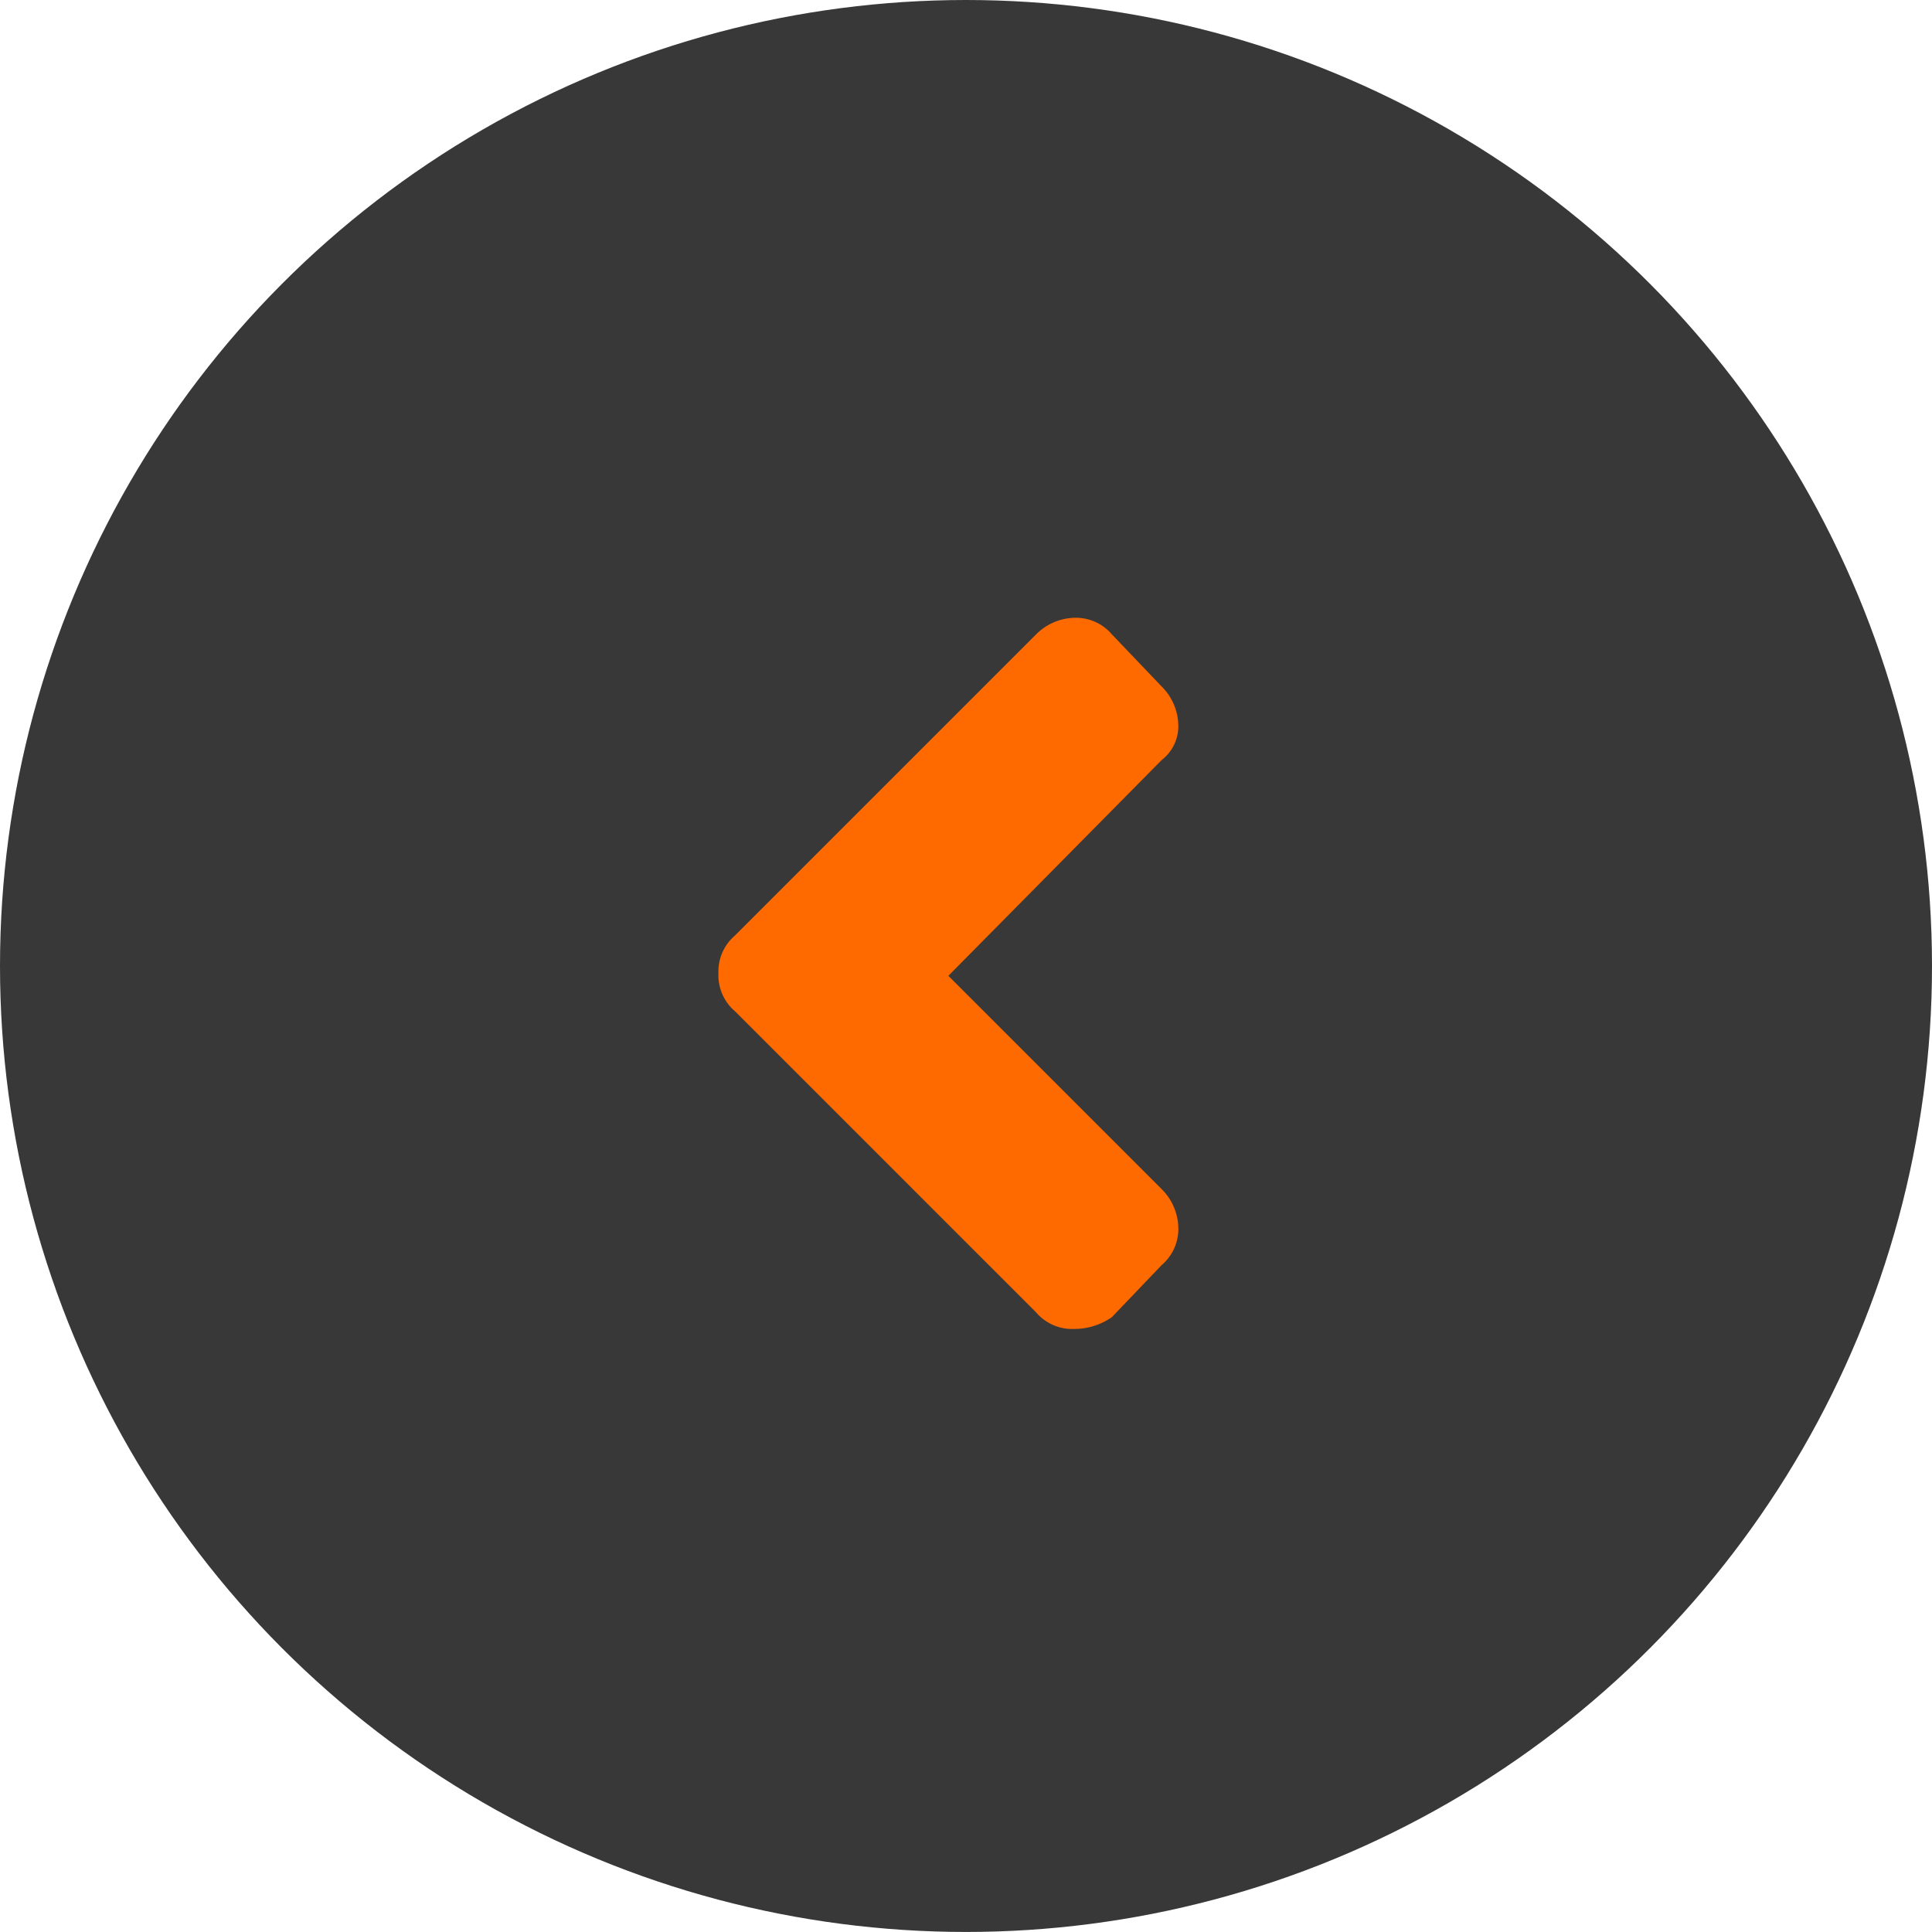
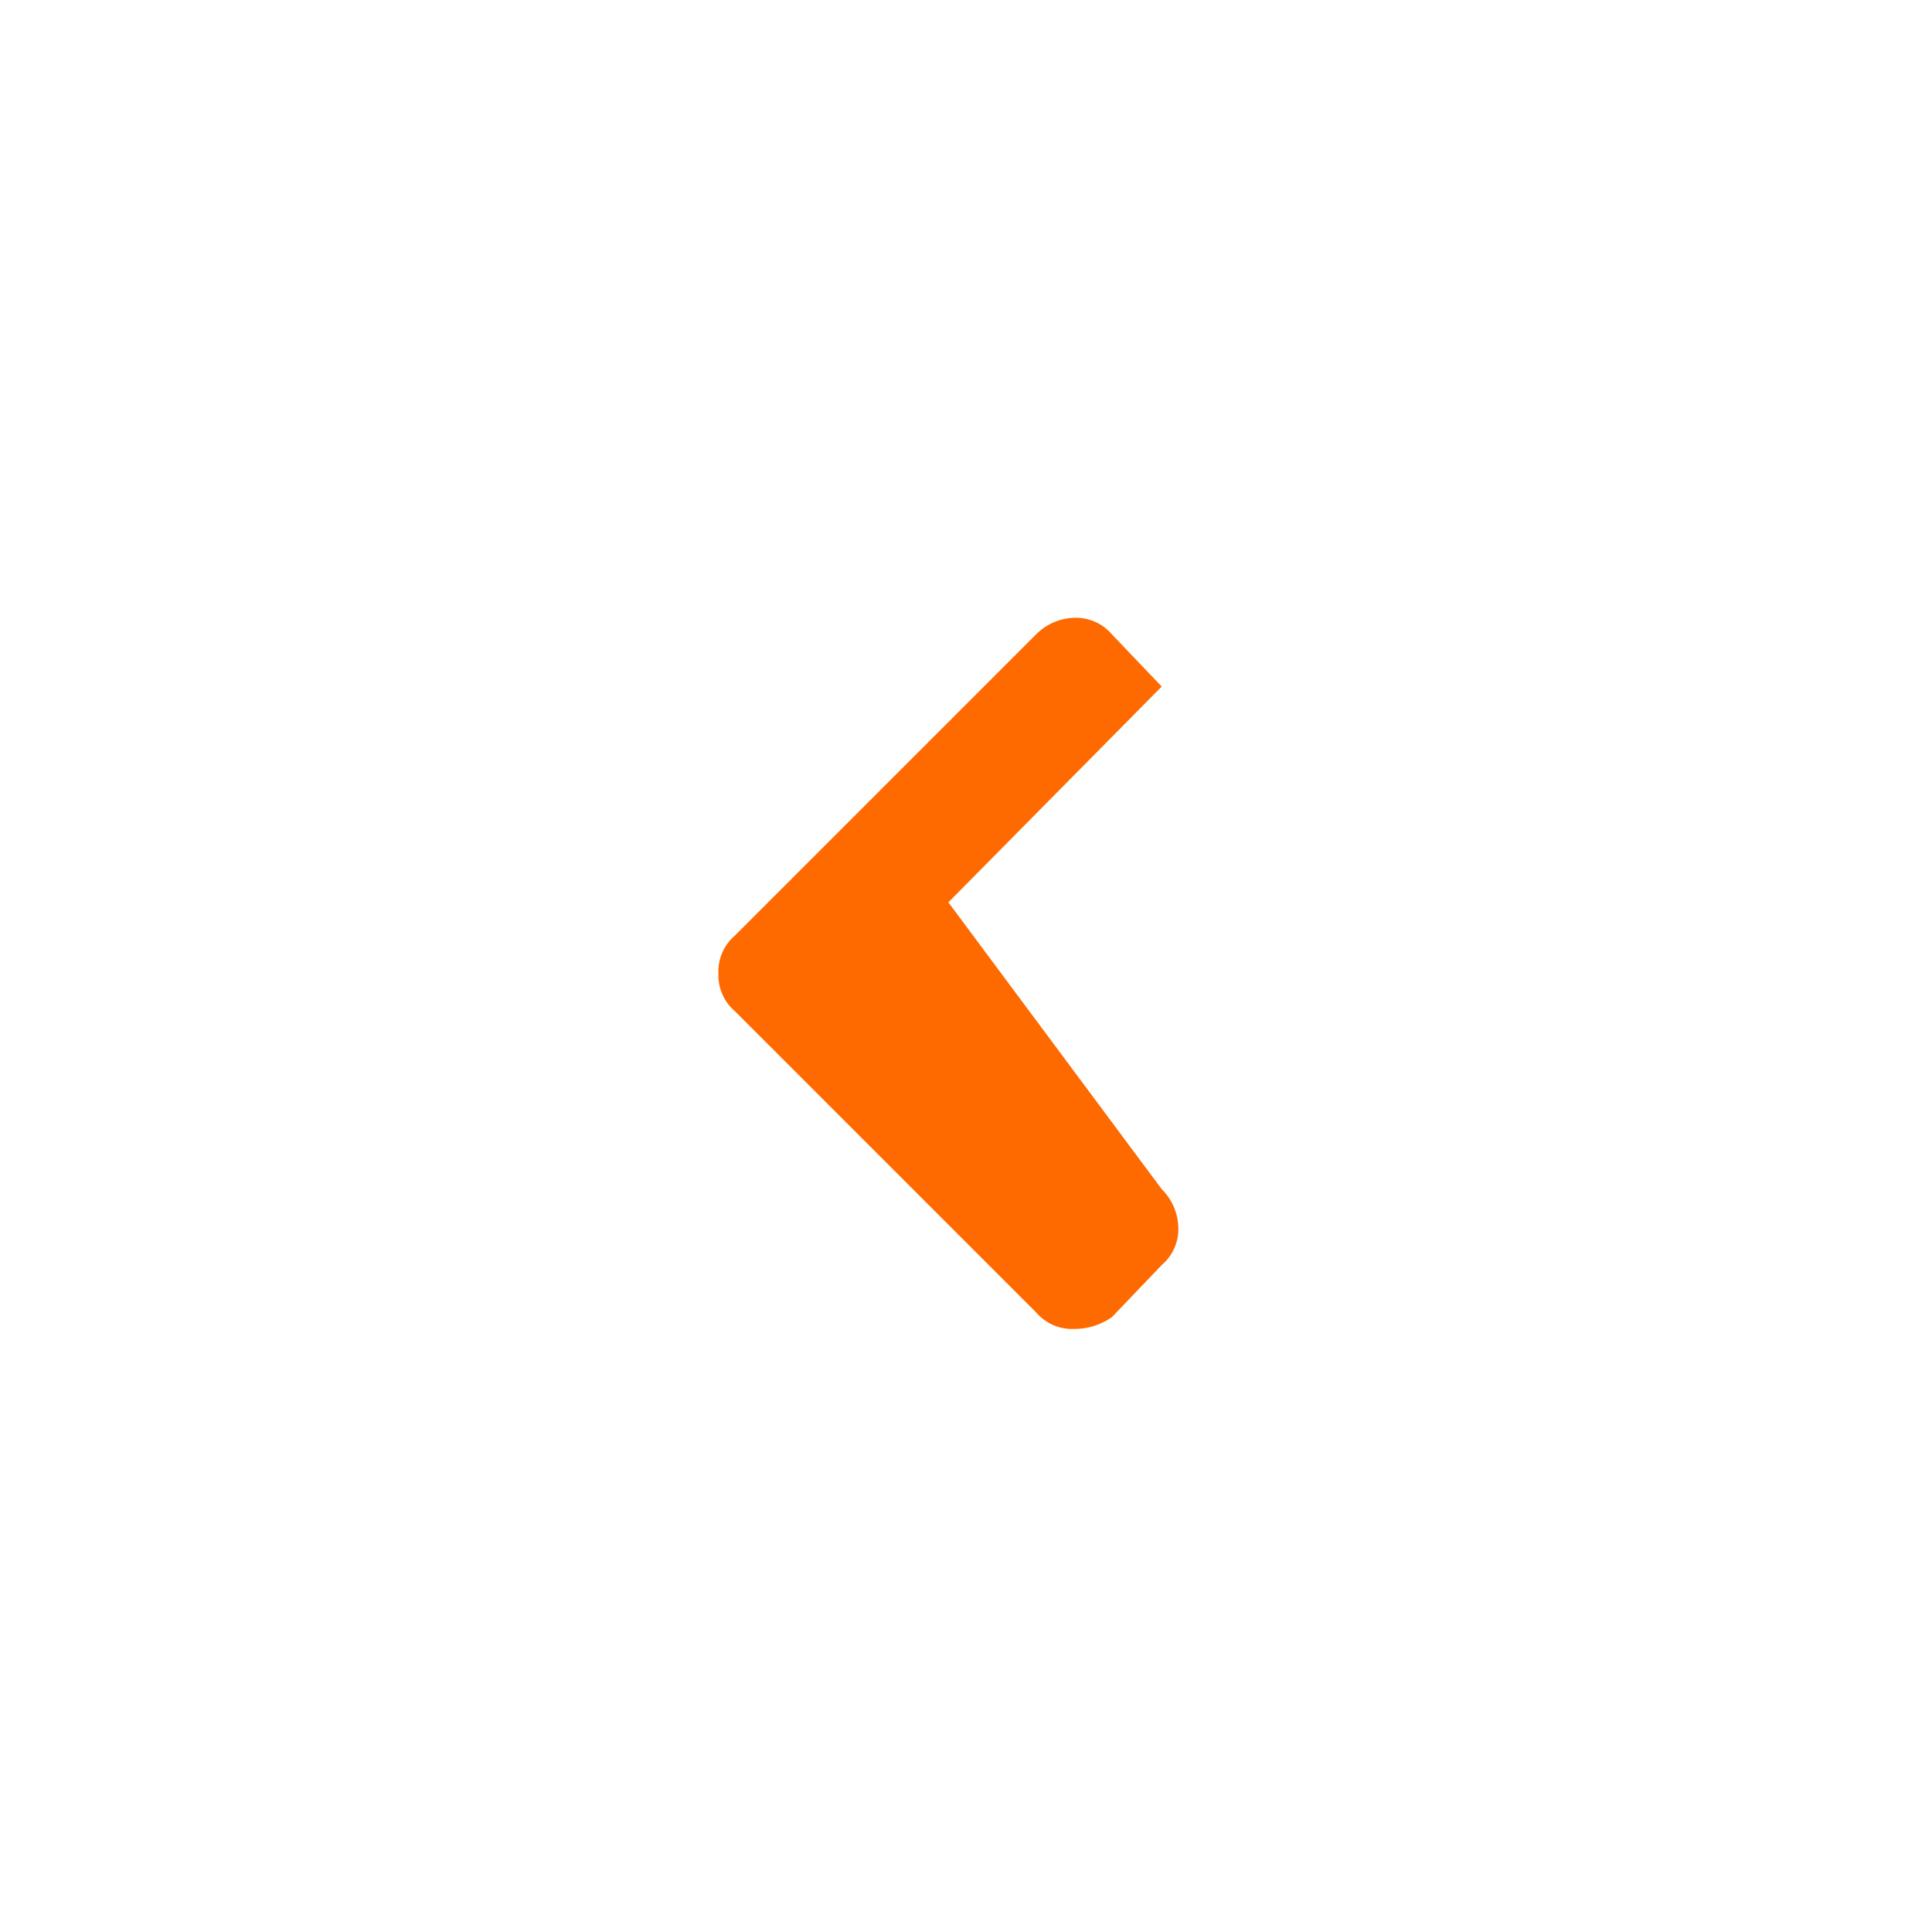
<svg xmlns="http://www.w3.org/2000/svg" viewBox="0 0 94 93.998">
  <defs>
    <style>.a{fill:#383838;}.b{fill:#fe6900;}</style>
  </defs>
  <g transform="translate(1628 3170.156) rotate(180)">
-     <ellipse class="a" cx="47" cy="46.999" rx="47" ry="46.999" transform="translate(1534 3076.158)" />
    <g transform="translate(1593.045 3105.497) rotate(90)">
-       <path class="b" d="M33.793,15.455A2.722,2.722,0,0,1,34.6,17.3a2.3,2.3,0,0,1-.807,1.845l-2.537,2.422a2.722,2.722,0,0,1-1.845.807,2.075,2.075,0,0,1-1.73-.807l-10.5-10.38L6.8,21.568a2.722,2.722,0,0,1-1.845.807,2.3,2.3,0,0,1-1.845-.807L.577,19.146A3.191,3.191,0,0,1,0,17.3a2.3,2.3,0,0,1,.807-1.845L15.455.807A2.3,2.3,0,0,1,17.3,0a2.3,2.3,0,0,1,1.845.807Z" transform="translate(0 0)" />
+       <path class="b" d="M33.793,15.455A2.722,2.722,0,0,1,34.6,17.3a2.3,2.3,0,0,1-.807,1.845l-2.537,2.422l-10.5-10.38L6.8,21.568a2.722,2.722,0,0,1-1.845.807,2.3,2.3,0,0,1-1.845-.807L.577,19.146A3.191,3.191,0,0,1,0,17.3a2.3,2.3,0,0,1,.807-1.845L15.455.807A2.3,2.3,0,0,1,17.3,0a2.3,2.3,0,0,1,1.845.807Z" transform="translate(0 0)" />
    </g>
  </g>
</svg>